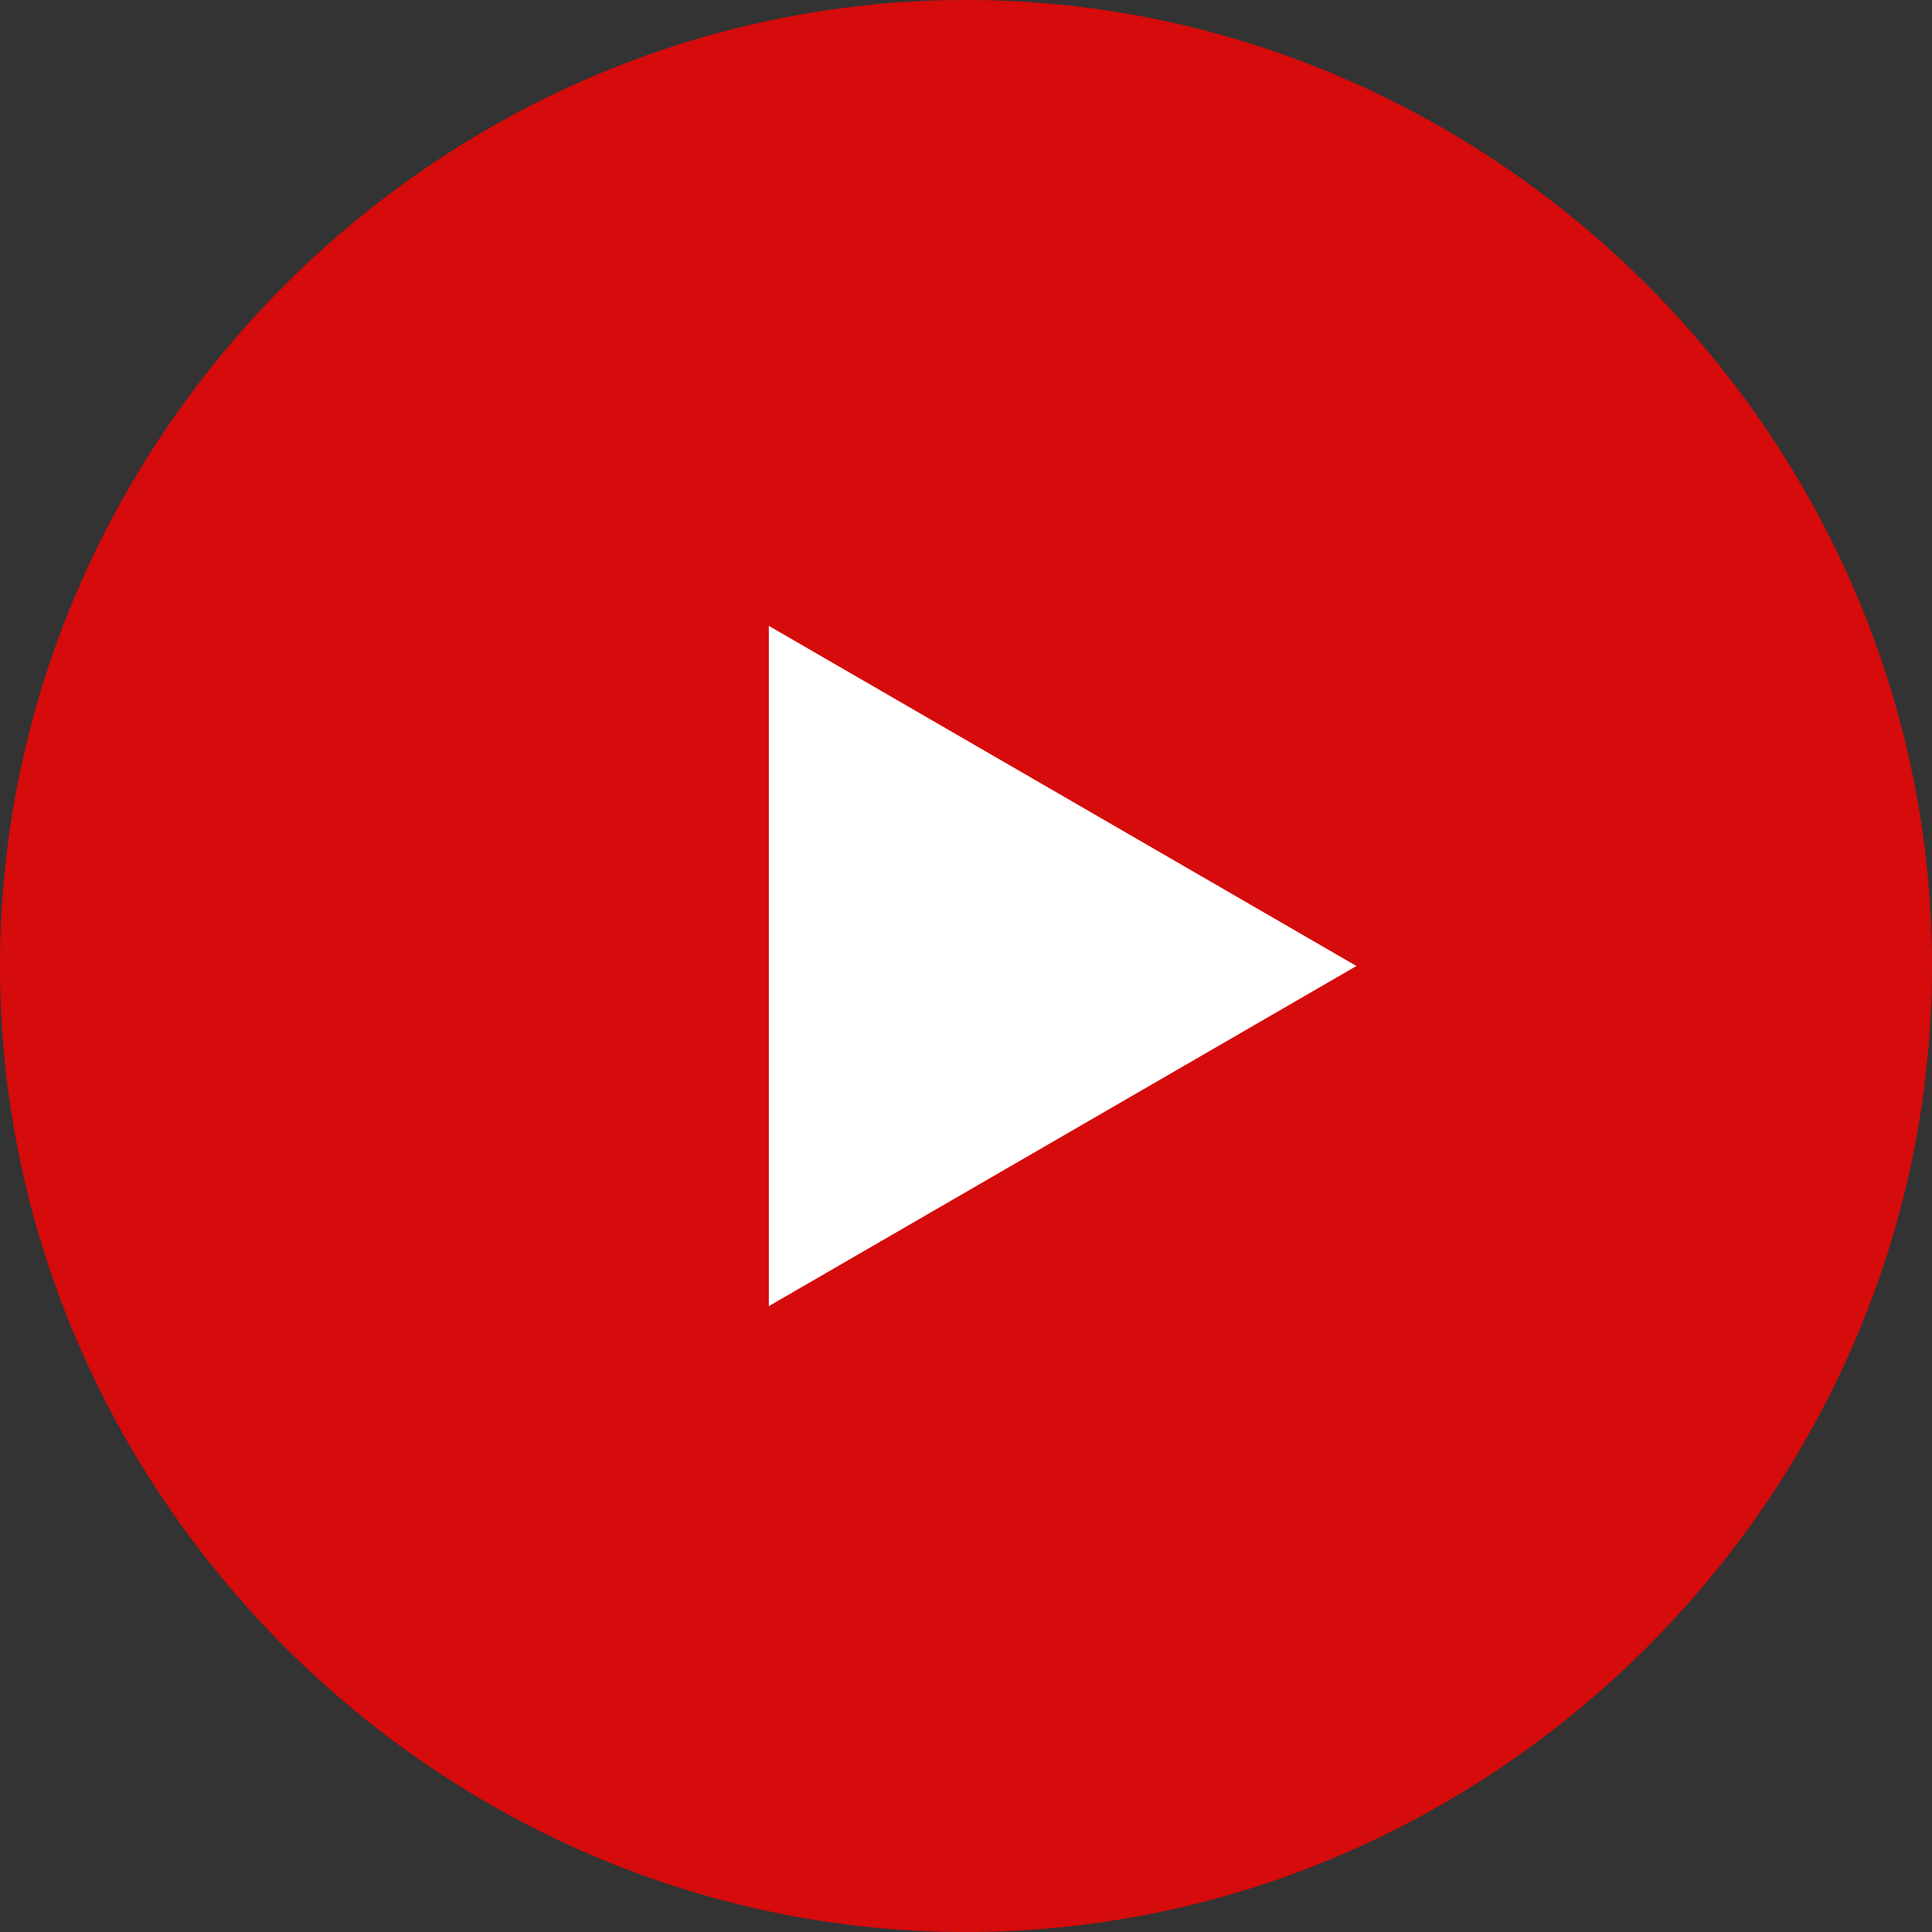
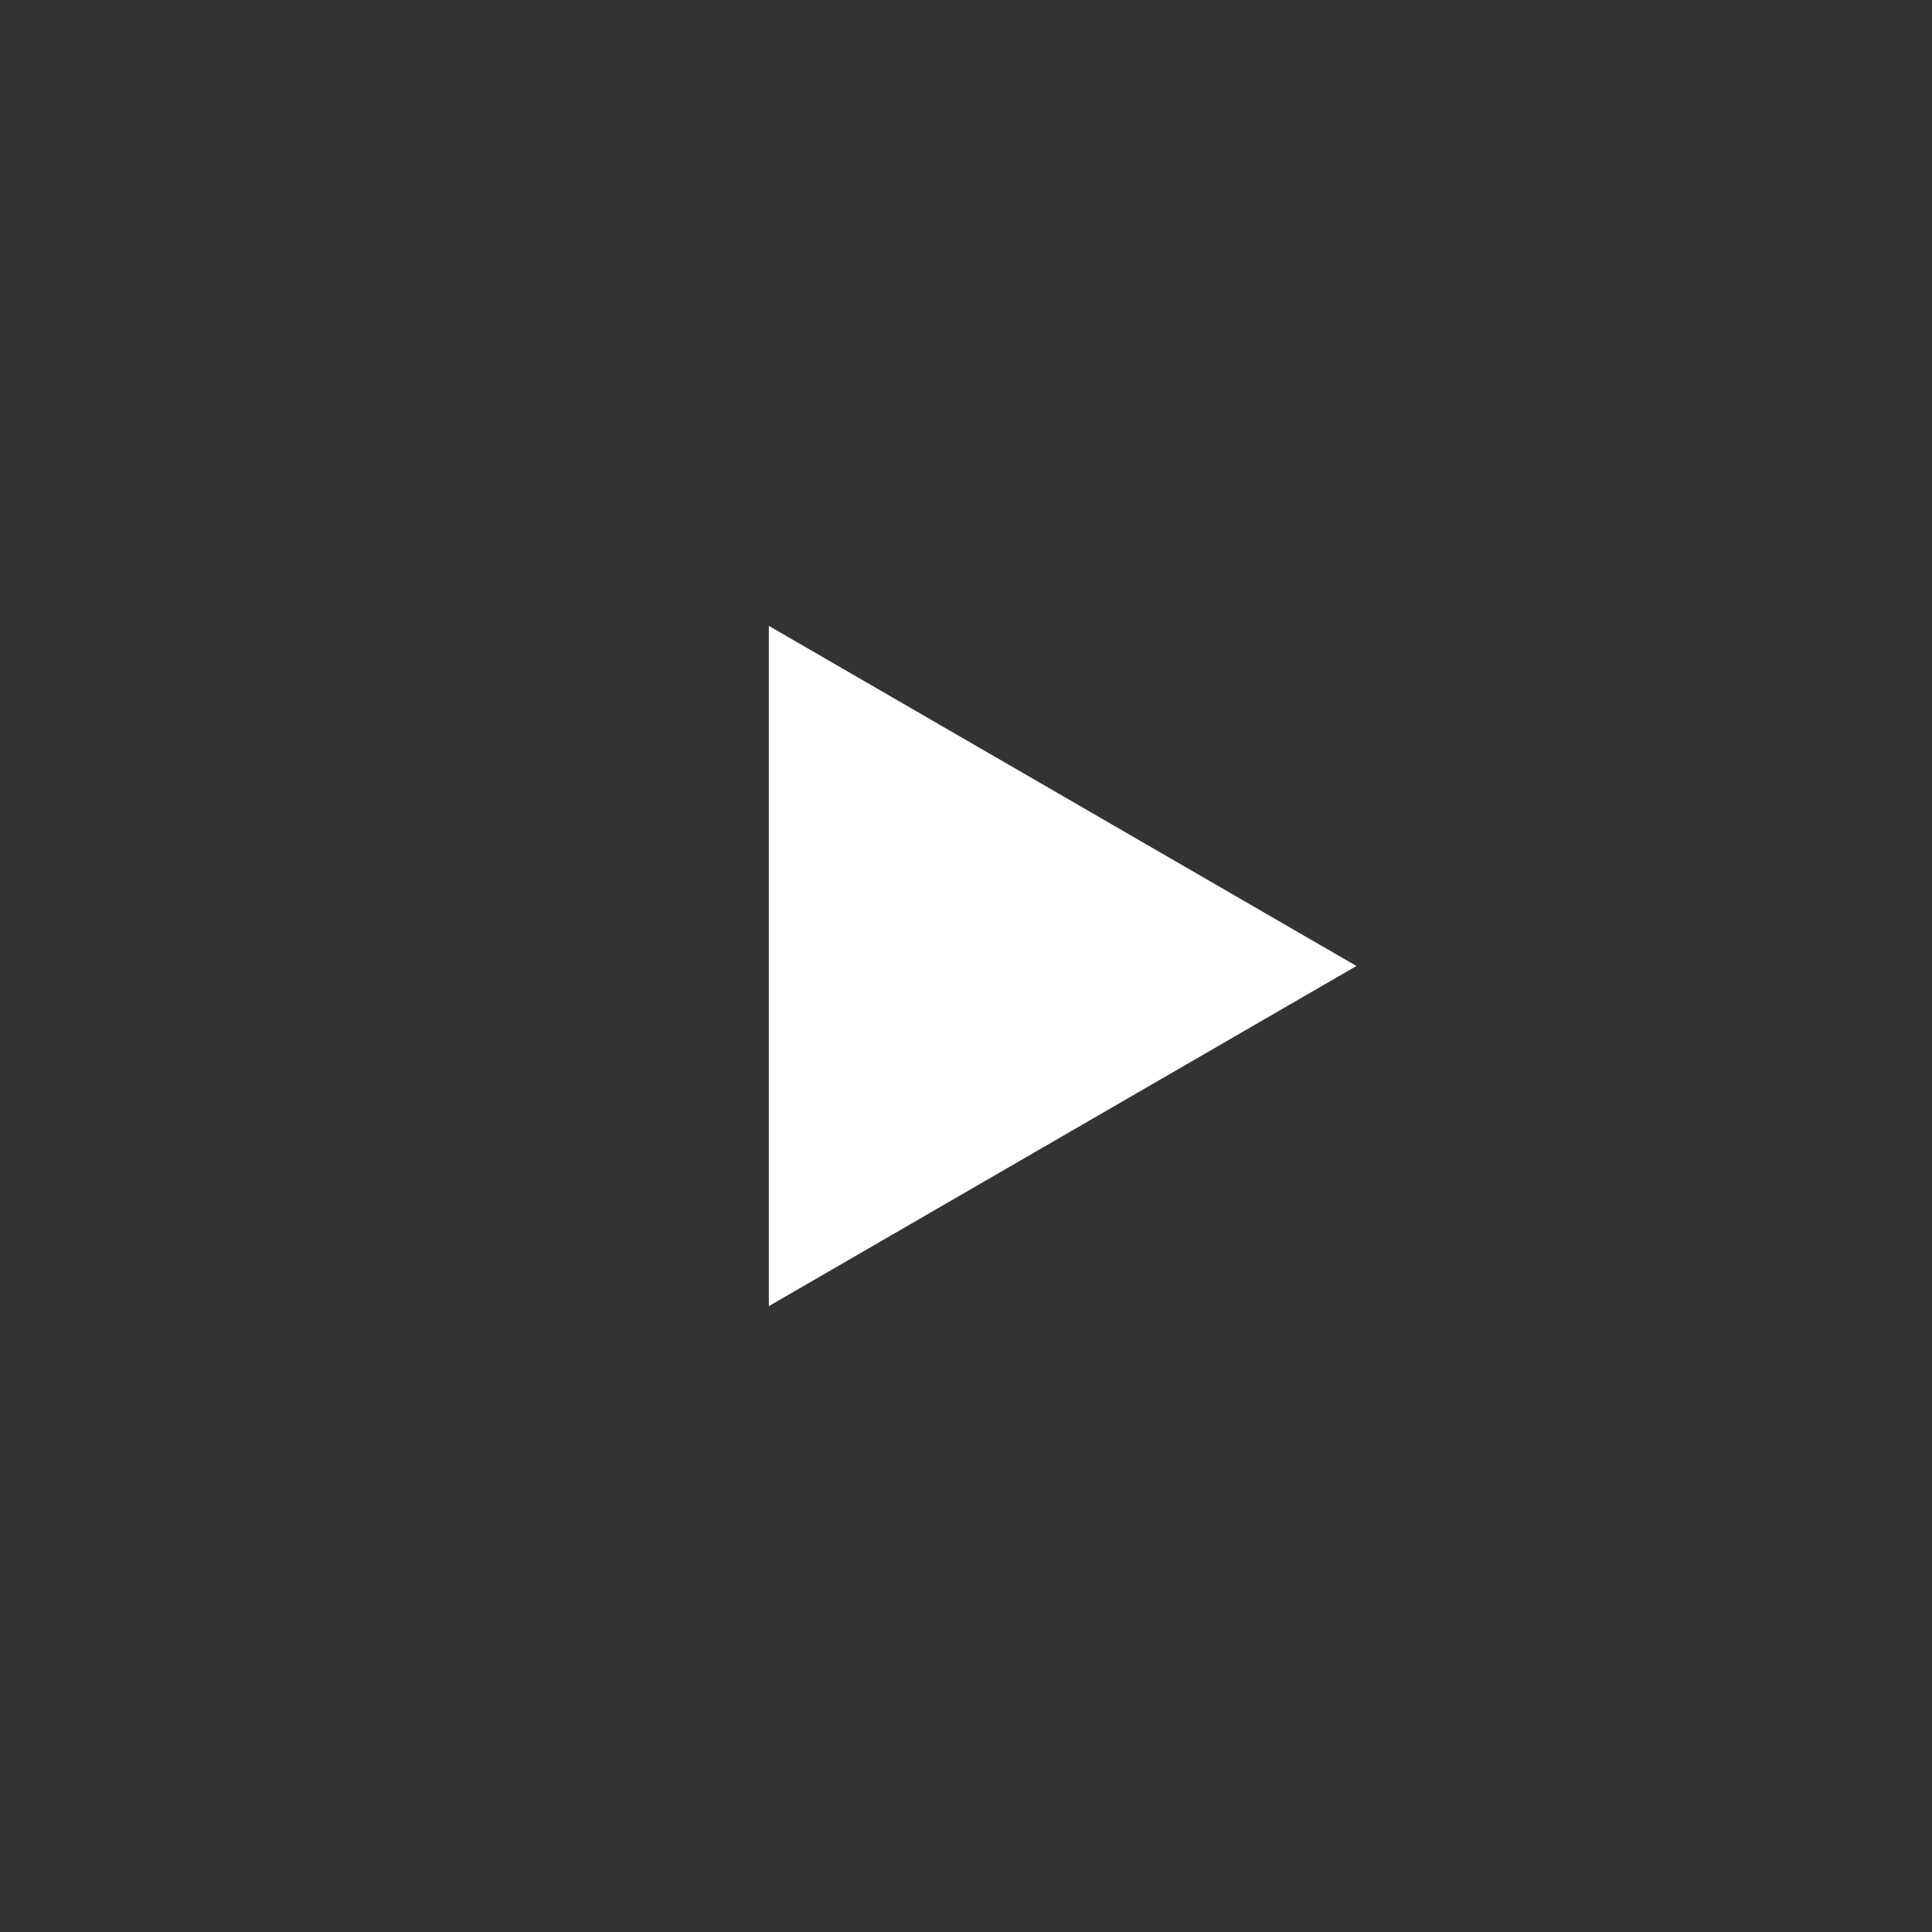
<svg xmlns="http://www.w3.org/2000/svg" version="1.1" id="圖層_1" x="0px" y="0px" width="40px" height="40px" viewBox="0 0 40 40" enable-background="new 0 0 40 40" xml:space="preserve">
  <rect x="0" y="0" width="40" height="40" fill="#333333" stroke="none" />
  <g>
-     <path fill-rule="evenodd" clip-rule="evenodd" fill="#D60B0B" d="M19.982,0C9.063,0.011,0.018,9.051,0,19.972   C-0.018,30.925,9.064,40.011,20.019,40C30.938,39.989,39.982,30.949,40,20.028C40.018,9.075,30.938-0.011,19.982,0z" />
    <polygon fill-rule="evenodd" clip-rule="evenodd" fill="#FFFFFF" points="15.918,12.958 15.918,27.042 28.084,20  " />
  </g>
</svg>